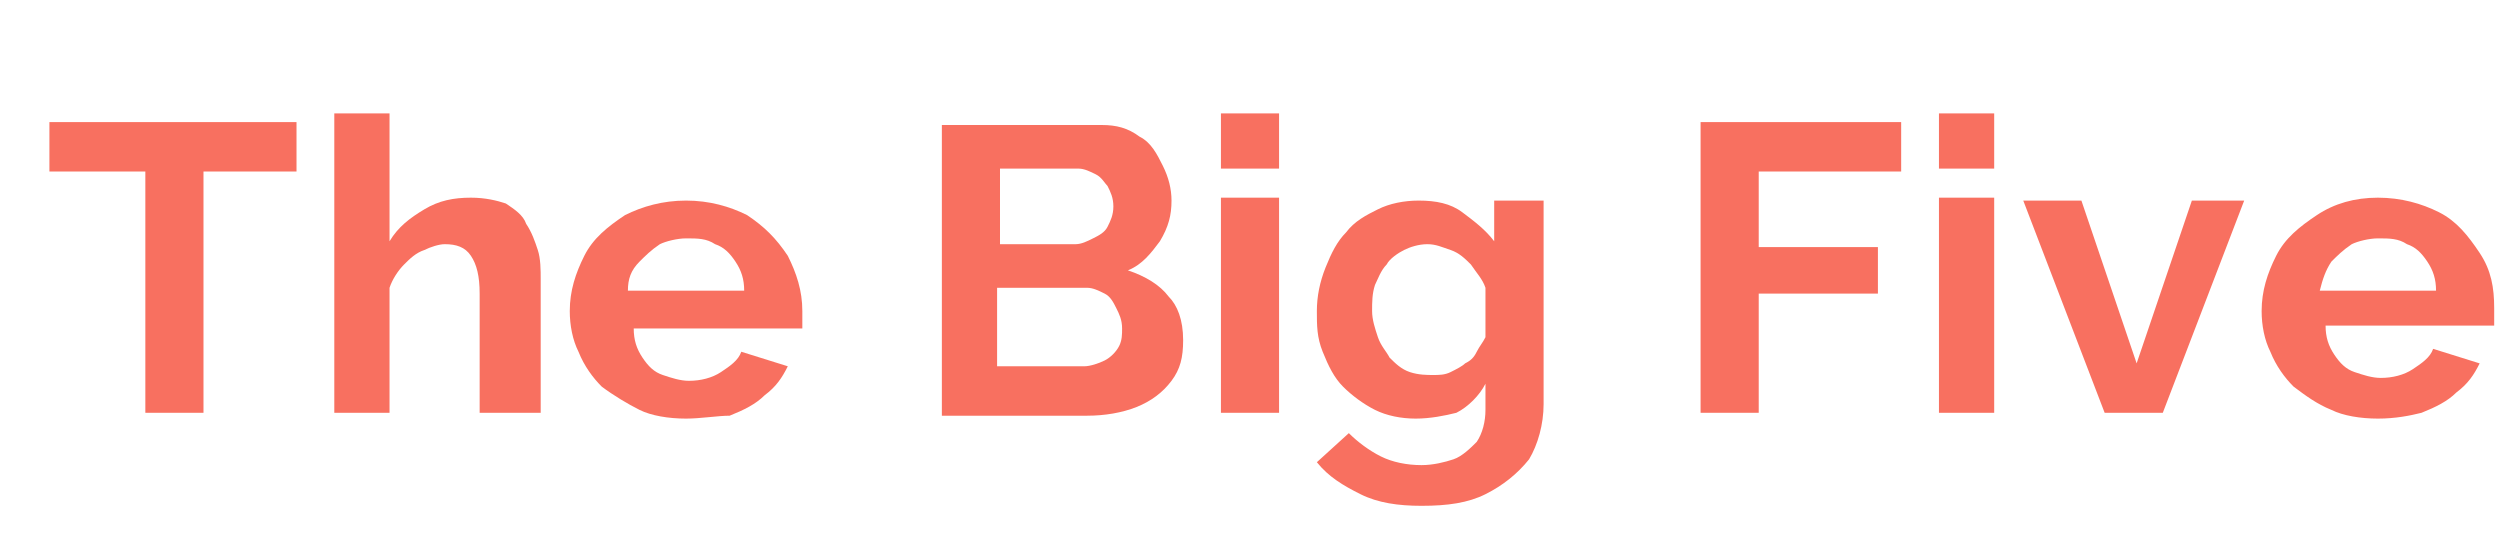
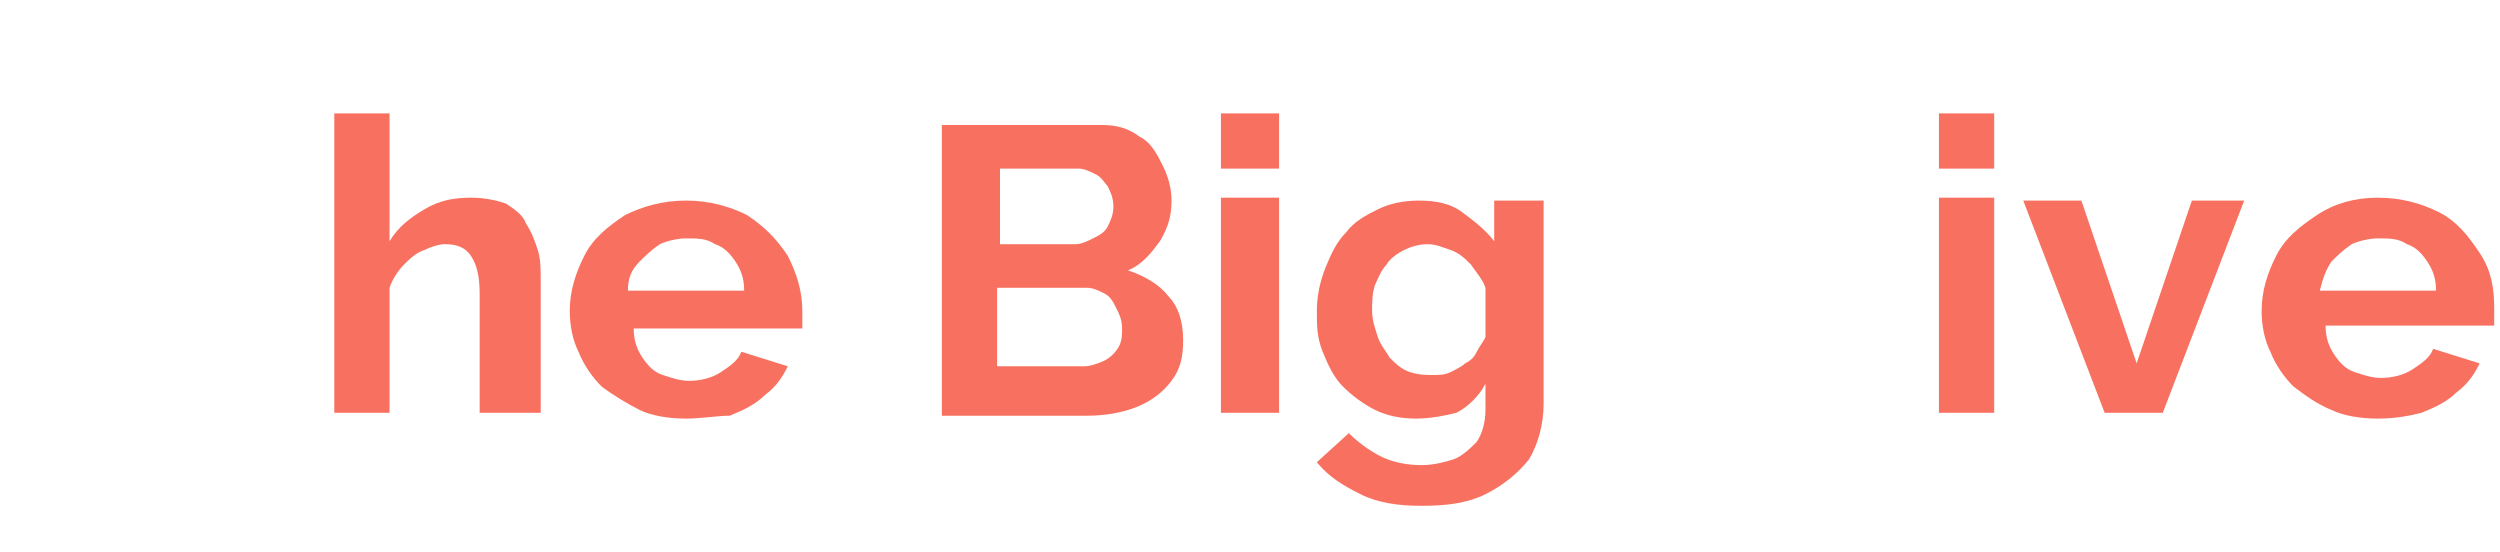
<svg xmlns="http://www.w3.org/2000/svg" version="1.1" id="Layer_1" x="0px" y="0px" viewBox="0 0 86 19" style="enable-background:new 0 0 86 19;" xml:space="preserve">
  <style type="text/css">
	.st0{enable-background:new    ;}
	.st1{fill:#F87060;}
</style>
  <g>
    <g class="st0">
-       <path class="st1" d="M10.2,5.9H7v8.3H5V5.9H1.7V4.2h8.5V5.9z" />
      <path class="st1" d="M18.4,14.2h-1.9v-4.1c0-0.6-0.1-1-0.3-1.3c-0.2-0.3-0.5-0.4-0.9-0.4c-0.2,0-0.5,0.1-0.7,0.2    c-0.3,0.1-0.5,0.3-0.7,0.5c-0.2,0.2-0.4,0.5-0.5,0.8v4.3h-1.9V3.9h1.9v4.4c0.3-0.5,0.7-0.8,1.2-1.1c0.5-0.3,1-0.4,1.6-0.4    c0.5,0,0.9,0.1,1.2,0.2c0.3,0.2,0.6,0.4,0.7,0.7c0.2,0.3,0.3,0.6,0.4,0.9s0.1,0.7,0.1,1V14.2z" />
      <path class="st1" d="M23.6,14.4c-0.6,0-1.2-0.1-1.6-0.3s-0.9-0.5-1.3-0.8c-0.3-0.3-0.6-0.7-0.8-1.2c-0.2-0.4-0.3-0.9-0.3-1.4    c0-0.7,0.2-1.3,0.5-1.9c0.3-0.6,0.8-1,1.4-1.4c0.6-0.3,1.3-0.5,2.1-0.5c0.8,0,1.5,0.2,2.1,0.5c0.6,0.4,1,0.8,1.4,1.4    c0.3,0.6,0.5,1.2,0.5,1.9c0,0.1,0,0.2,0,0.3c0,0.1,0,0.2,0,0.3h-5.8c0,0.4,0.1,0.7,0.3,1c0.2,0.3,0.4,0.5,0.7,0.6    c0.3,0.1,0.6,0.2,0.9,0.2c0.4,0,0.8-0.1,1.1-0.3s0.6-0.4,0.7-0.7l1.6,0.5c-0.2,0.4-0.4,0.7-0.8,1c-0.3,0.3-0.7,0.5-1.2,0.7    C24.7,14.3,24.1,14.4,23.6,14.4z M21.6,10h4c0-0.4-0.1-0.7-0.3-1s-0.4-0.5-0.7-0.6c-0.3-0.2-0.6-0.2-1-0.2c-0.3,0-0.7,0.1-0.9,0.2    c-0.3,0.2-0.5,0.4-0.7,0.6C21.7,9.3,21.6,9.6,21.6,10z" />
      <path class="st1" d="M40.7,11.7c0,0.6-0.1,1-0.4,1.4s-0.7,0.7-1.2,0.9s-1.1,0.3-1.7,0.3h-5v-10h5.5c0.5,0,0.9,0.1,1.3,0.4    c0.4,0.2,0.6,0.6,0.8,1s0.3,0.8,0.3,1.2c0,0.5-0.1,0.9-0.4,1.4c-0.3,0.4-0.6,0.8-1.1,1c0.6,0.2,1.1,0.5,1.4,0.9    C40.5,10.5,40.7,11,40.7,11.7z M34.4,5.9v2.5H37c0.2,0,0.4-0.1,0.6-0.2C37.8,8.1,38,8,38.1,7.8s0.2-0.4,0.2-0.7    c0-0.3-0.1-0.5-0.2-0.7C38,6.3,37.9,6.1,37.7,6c-0.2-0.1-0.4-0.2-0.6-0.2H34.4z M38.6,11.3c0-0.3-0.1-0.5-0.2-0.7    c-0.1-0.2-0.2-0.4-0.4-0.5c-0.2-0.1-0.4-0.2-0.6-0.2h-3.1v2.7h3c0.2,0,0.5-0.1,0.7-0.2c0.2-0.1,0.4-0.3,0.5-0.5    C38.6,11.7,38.6,11.5,38.6,11.3z" />
      <path class="st1" d="M42,5.8V3.9H44v1.9H42z M42,14.2V6.8H44v7.4H42z" />
      <path class="st1" d="M48.7,14.4c-0.5,0-1-0.1-1.4-0.3s-0.8-0.5-1.1-0.8c-0.3-0.3-0.5-0.7-0.7-1.2s-0.2-0.9-0.2-1.4    c0-0.5,0.1-1,0.3-1.5c0.2-0.5,0.4-0.9,0.7-1.2c0.3-0.4,0.7-0.6,1.1-0.8c0.4-0.2,0.9-0.3,1.4-0.3c0.6,0,1.1,0.1,1.5,0.4    s0.8,0.6,1.1,1V6.9h1.7v7c0,0.7-0.2,1.4-0.5,1.9c-0.4,0.5-0.9,0.9-1.5,1.2s-1.3,0.4-2.2,0.4c-0.8,0-1.5-0.1-2.1-0.4    s-1.1-0.6-1.5-1.1l1.1-1c0.3,0.3,0.7,0.6,1.1,0.8c0.4,0.2,0.9,0.3,1.4,0.3c0.4,0,0.8-0.1,1.1-0.2c0.3-0.1,0.6-0.4,0.8-0.6    c0.2-0.3,0.3-0.7,0.3-1.1v-0.9c-0.2,0.4-0.6,0.8-1,1C49.7,14.3,49.2,14.4,48.7,14.4z M49.3,12.9c0.2,0,0.4,0,0.6-0.1    s0.4-0.2,0.5-0.3c0.2-0.1,0.3-0.2,0.4-0.4c0.1-0.2,0.2-0.3,0.3-0.5V9.9c-0.1-0.3-0.3-0.5-0.5-0.8c-0.2-0.2-0.4-0.4-0.7-0.5    s-0.5-0.2-0.8-0.2c-0.3,0-0.6,0.1-0.8,0.2c-0.2,0.1-0.5,0.3-0.6,0.5c-0.2,0.2-0.3,0.5-0.4,0.7c-0.1,0.3-0.1,0.6-0.1,0.9    c0,0.3,0.1,0.6,0.2,0.9s0.3,0.5,0.4,0.7c0.2,0.2,0.4,0.4,0.7,0.5S49.1,12.9,49.3,12.9z" />
-       <path class="st1" d="M58.5,14.2v-10h6.9v1.7h-4.9v2.6h4.1v1.6h-4.1v4.1H58.5z" />
      <path class="st1" d="M66.7,5.8V3.9h1.9v1.9H66.7z M66.7,14.2V6.8h1.9v7.4H66.7z" />
      <path class="st1" d="M72.4,14.2l-2.8-7.3h2l1.9,5.6l1.9-5.6h1.8l-2.8,7.3H72.4z" />
      <path class="st1" d="M81.8,14.4c-0.6,0-1.2-0.1-1.6-0.3c-0.5-0.2-0.9-0.5-1.3-0.8c-0.3-0.3-0.6-0.7-0.8-1.2    c-0.2-0.4-0.3-0.9-0.3-1.4c0-0.7,0.2-1.3,0.5-1.9c0.3-0.6,0.8-1,1.4-1.4C80.3,7,81,6.8,81.8,6.8c0.8,0,1.5,0.2,2.1,0.5    s1,0.8,1.4,1.4s0.5,1.2,0.5,1.9c0,0.1,0,0.2,0,0.3c0,0.1,0,0.2,0,0.3h-5.8c0,0.4,0.1,0.7,0.3,1c0.2,0.3,0.4,0.5,0.7,0.6    s0.6,0.2,0.9,0.2c0.4,0,0.8-0.1,1.1-0.3c0.3-0.2,0.6-0.4,0.7-0.7l1.6,0.5c-0.2,0.4-0.4,0.7-0.8,1c-0.3,0.3-0.7,0.5-1.2,0.7    C82.9,14.3,82.4,14.4,81.8,14.4z M79.8,10h4c0-0.4-0.1-0.7-0.3-1c-0.2-0.3-0.4-0.5-0.7-0.6c-0.3-0.2-0.6-0.2-1-0.2    c-0.3,0-0.7,0.1-0.9,0.2c-0.3,0.2-0.5,0.4-0.7,0.6C80,9.3,79.9,9.6,79.8,10z" />
    </g>
  </g>
</svg>